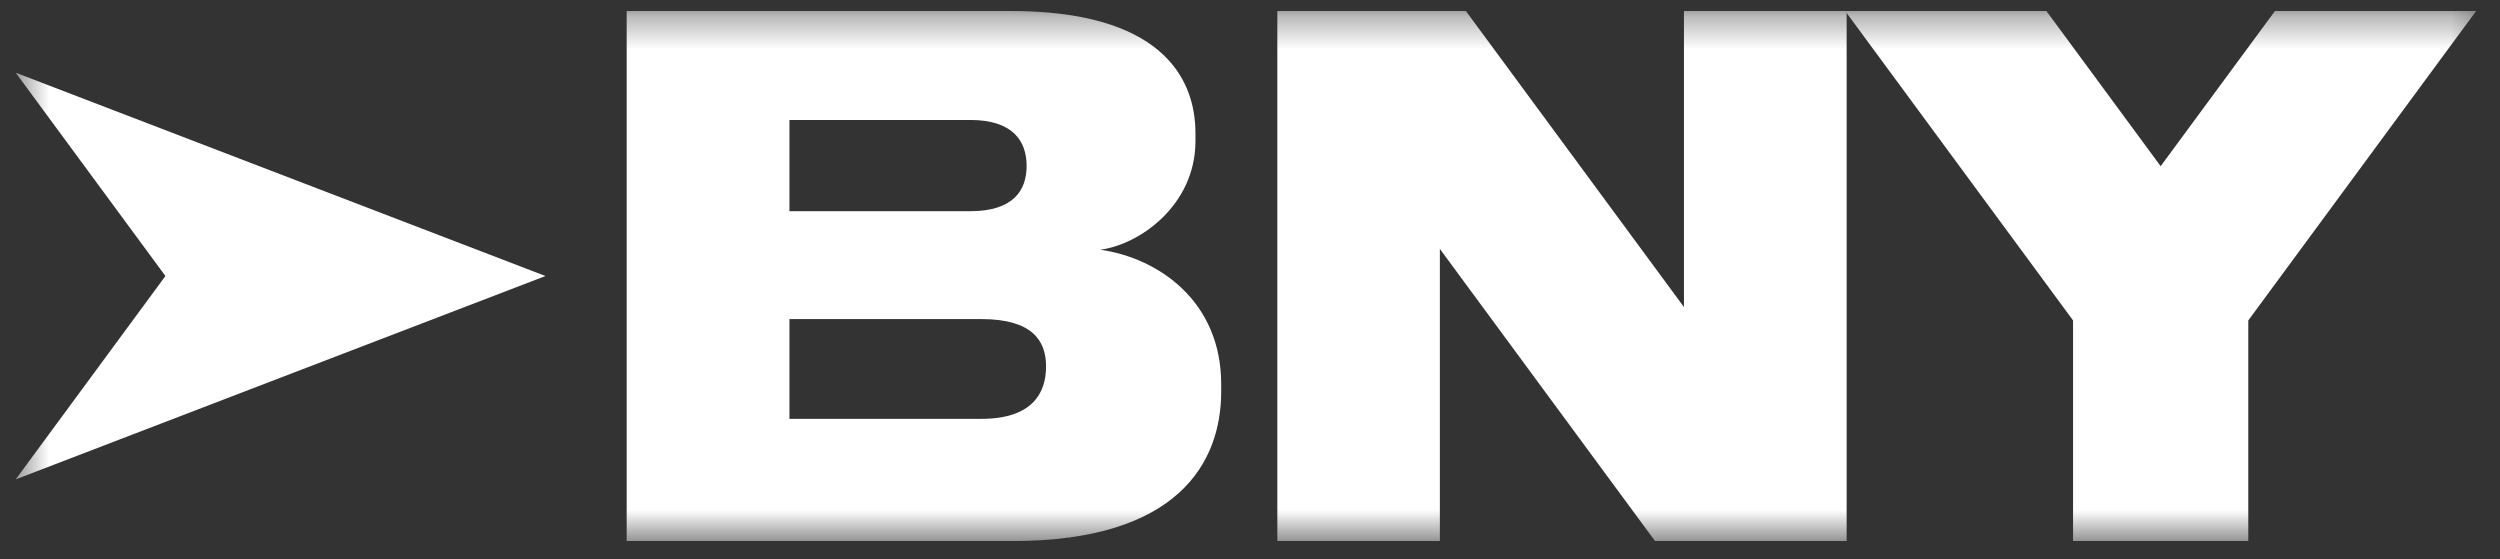
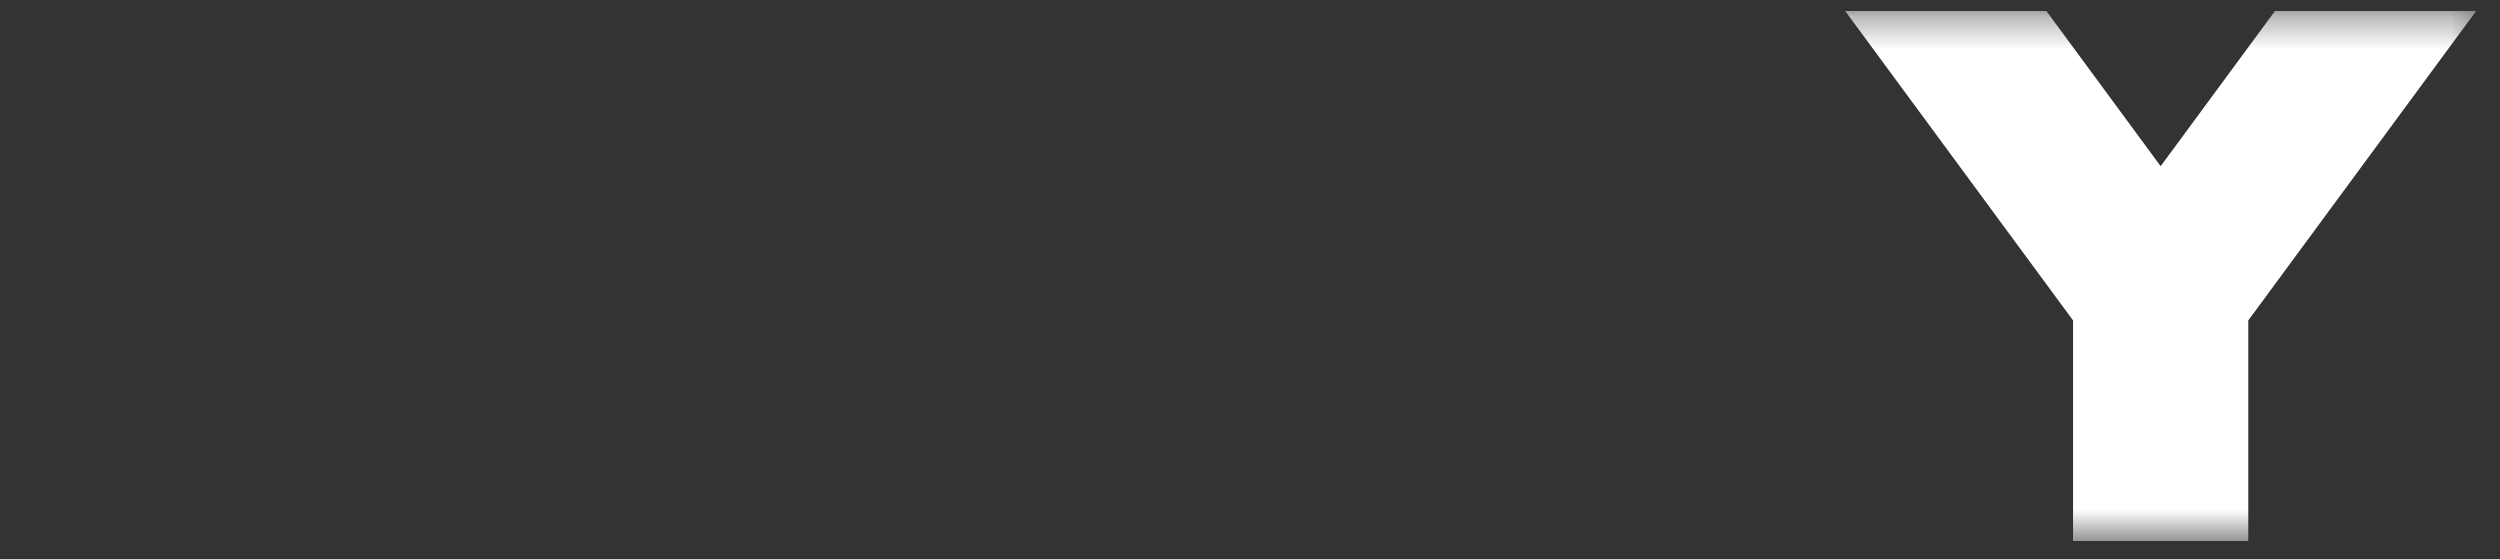
<svg xmlns="http://www.w3.org/2000/svg" width="76" height="17" viewBox="0 0 76 17" fill="none">
  <rect x="0" y="0" width="76" height="17" fill="#333333" stroke="none" />
  <g clip-path="url(#clip0_9548_1530)">
    <mask id="mask0_9548_1530" style="mask-type:luminance" maskUnits="userSpaceOnUse" x="0" y="0" width="76" height="17">
      <path d="M75.679 0.334H0.477V16.448H75.679V0.334Z" fill="white" />
    </mask>
    <g mask="url(#mask0_9548_1530)">
-       <path d="M16.582 8.391L7.576 11.847L0.477 14.573L5.029 8.391L0.477 2.21L7.576 4.935L16.582 8.391Z" fill="white" />
-       <path d="M19.053 0.334H30.722C35.222 0.334 36.342 2.298 36.342 4.052V4.285C36.342 6.251 34.629 7.44 33.448 7.591C35.222 7.845 37.124 9.161 37.124 11.674V11.907C37.124 14.039 35.834 16.448 30.784 16.448H19.051V0.334H19.053ZM23.999 3.65V6.42H29.497C30.808 6.42 31.209 5.785 31.209 5.044C31.209 4.285 30.787 3.647 29.497 3.647H23.999V3.65ZM23.999 9.7V12.733H29.834C31.375 12.733 31.8 11.954 31.8 11.148V11.135C31.8 10.355 31.378 9.7 29.834 9.7H23.999Z" fill="white" />
-       <path d="M44.562 0.334L51.192 9.334V0.334H56.138V16.448H50.313L43.772 7.567V16.448H38.831V0.334H44.565H44.562Z" fill="white" />
      <path d="M63.021 9.741L56.093 0.334H62.21L65.684 5.052L69.159 0.334H75.275L68.348 9.741V16.448H63.021V9.741Z" fill="white" />
    </g>
  </g>
  <defs>
    <clipPath id="clip0_9548_1530">
      <rect width="75.201" height="16.115" fill="white" transform="translate(0.477 0.334)" />
    </clipPath>
  </defs>
</svg>